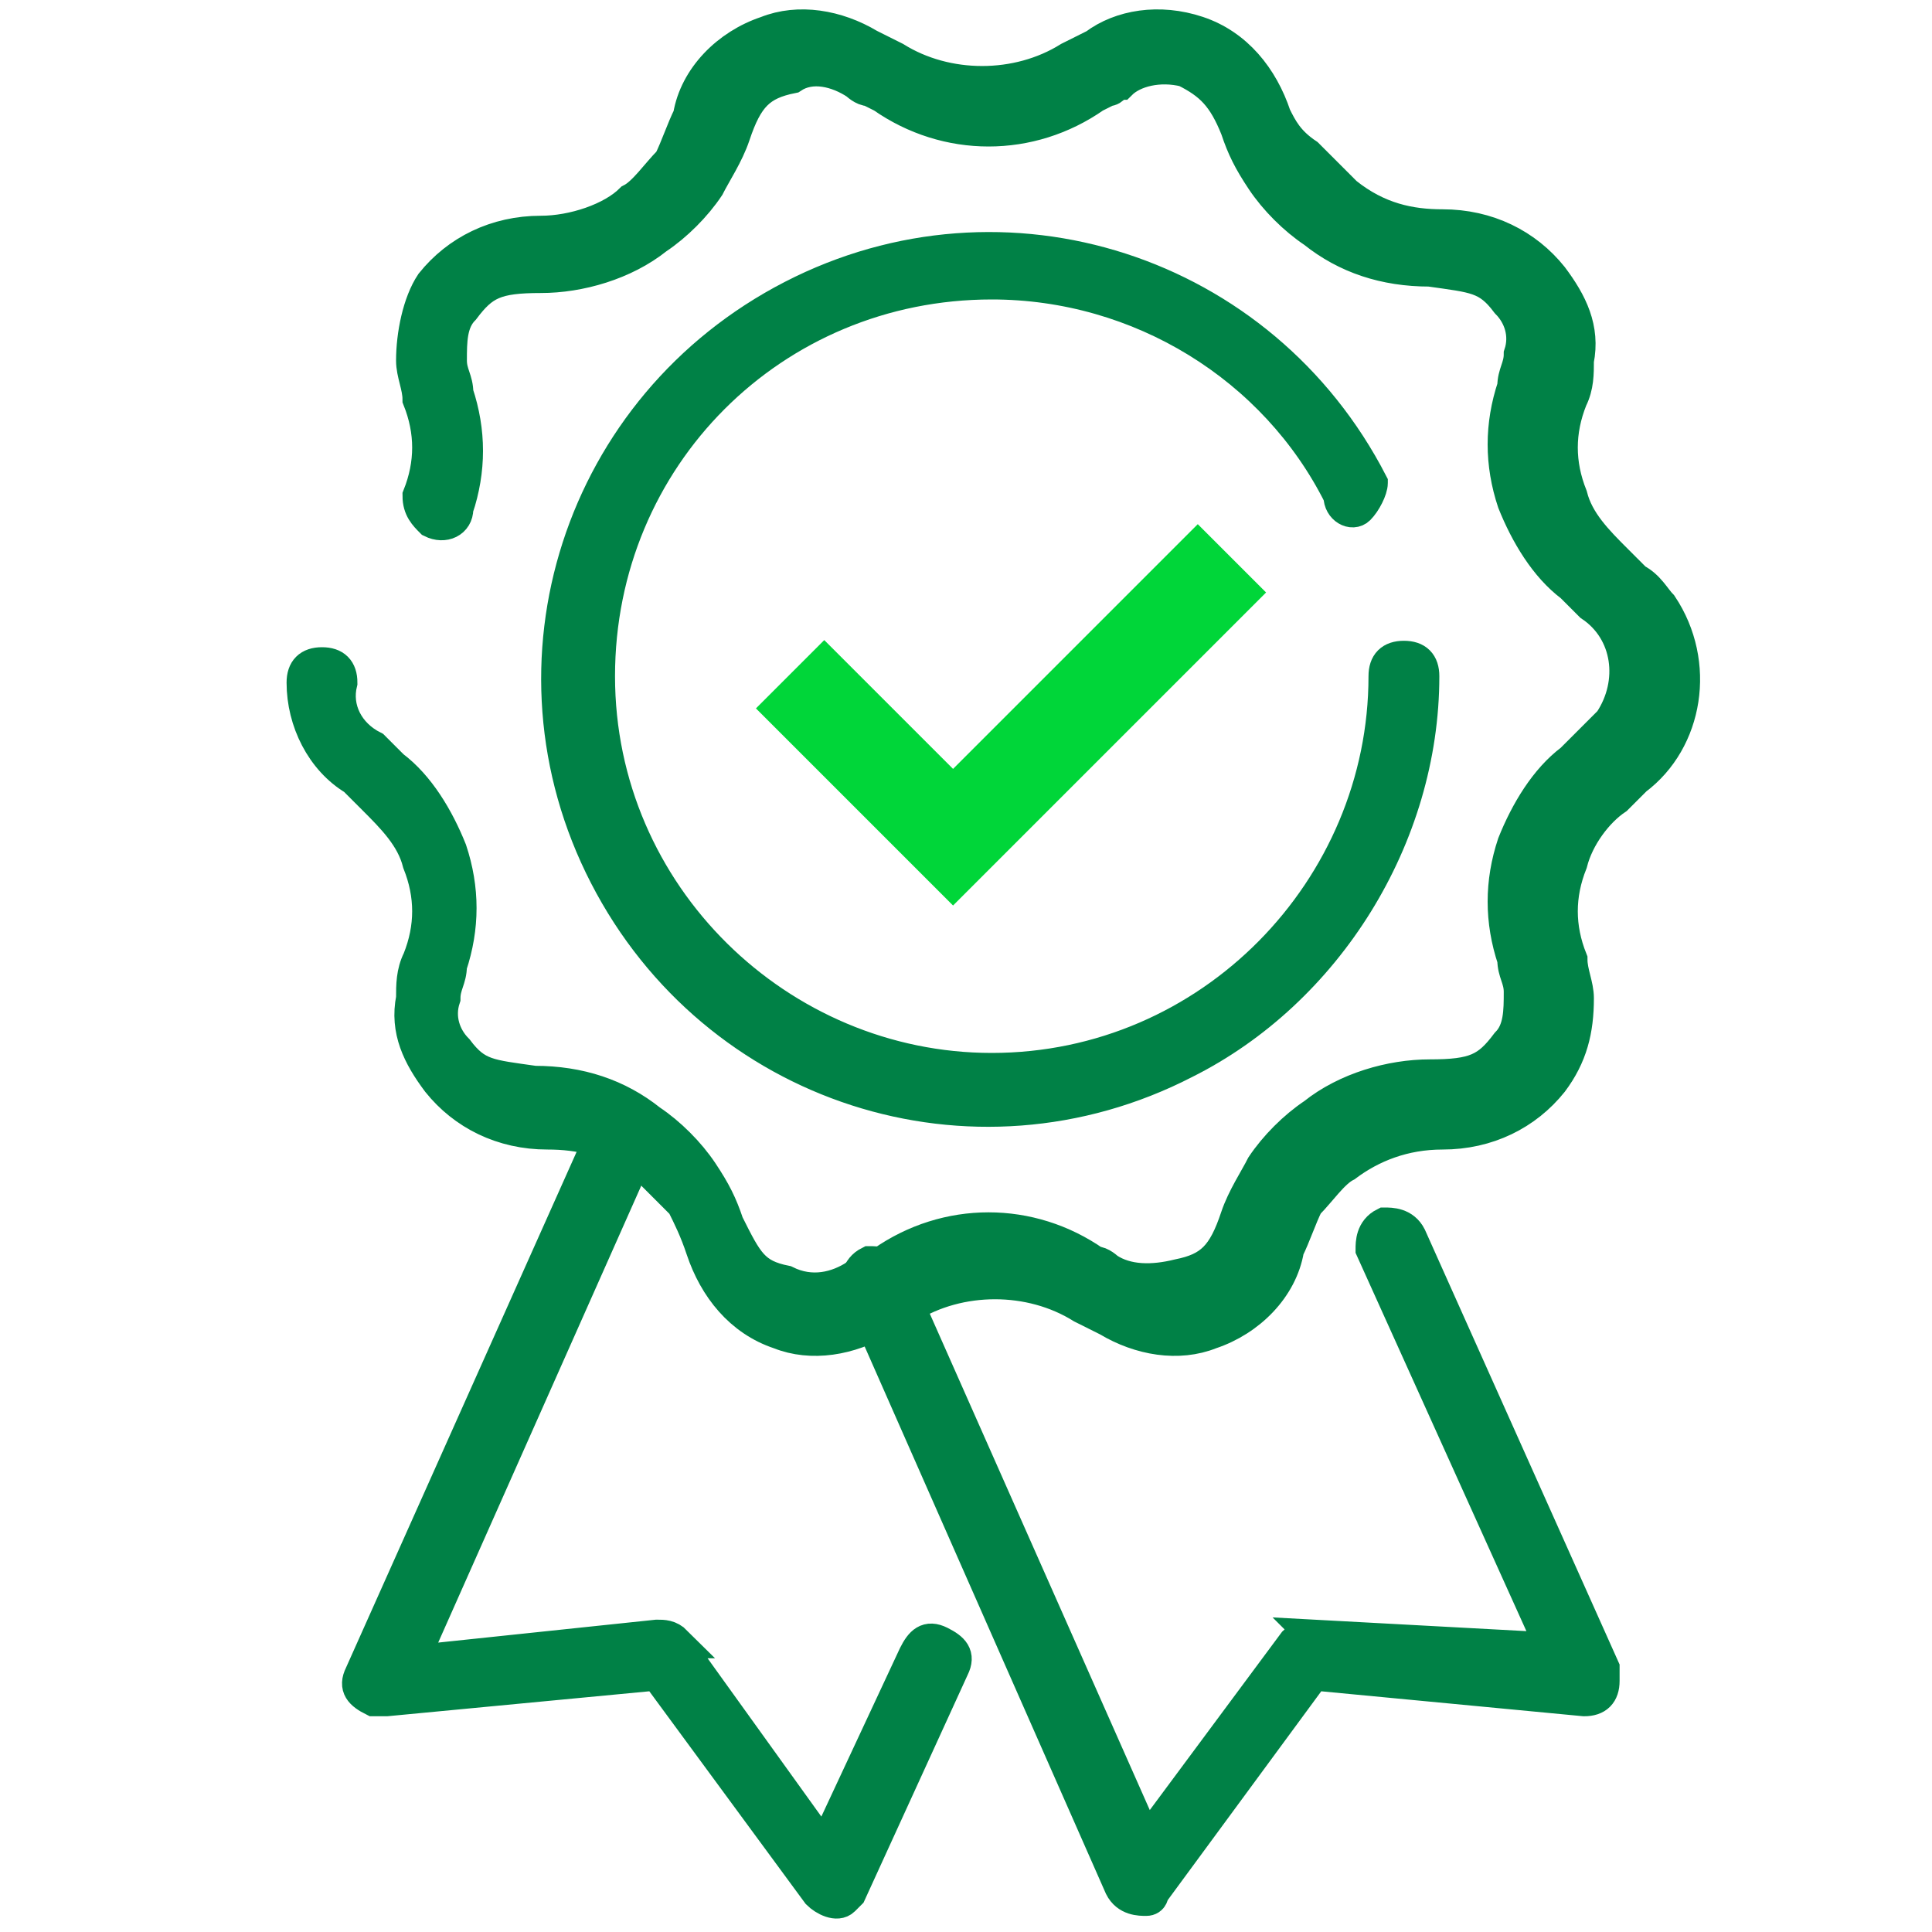
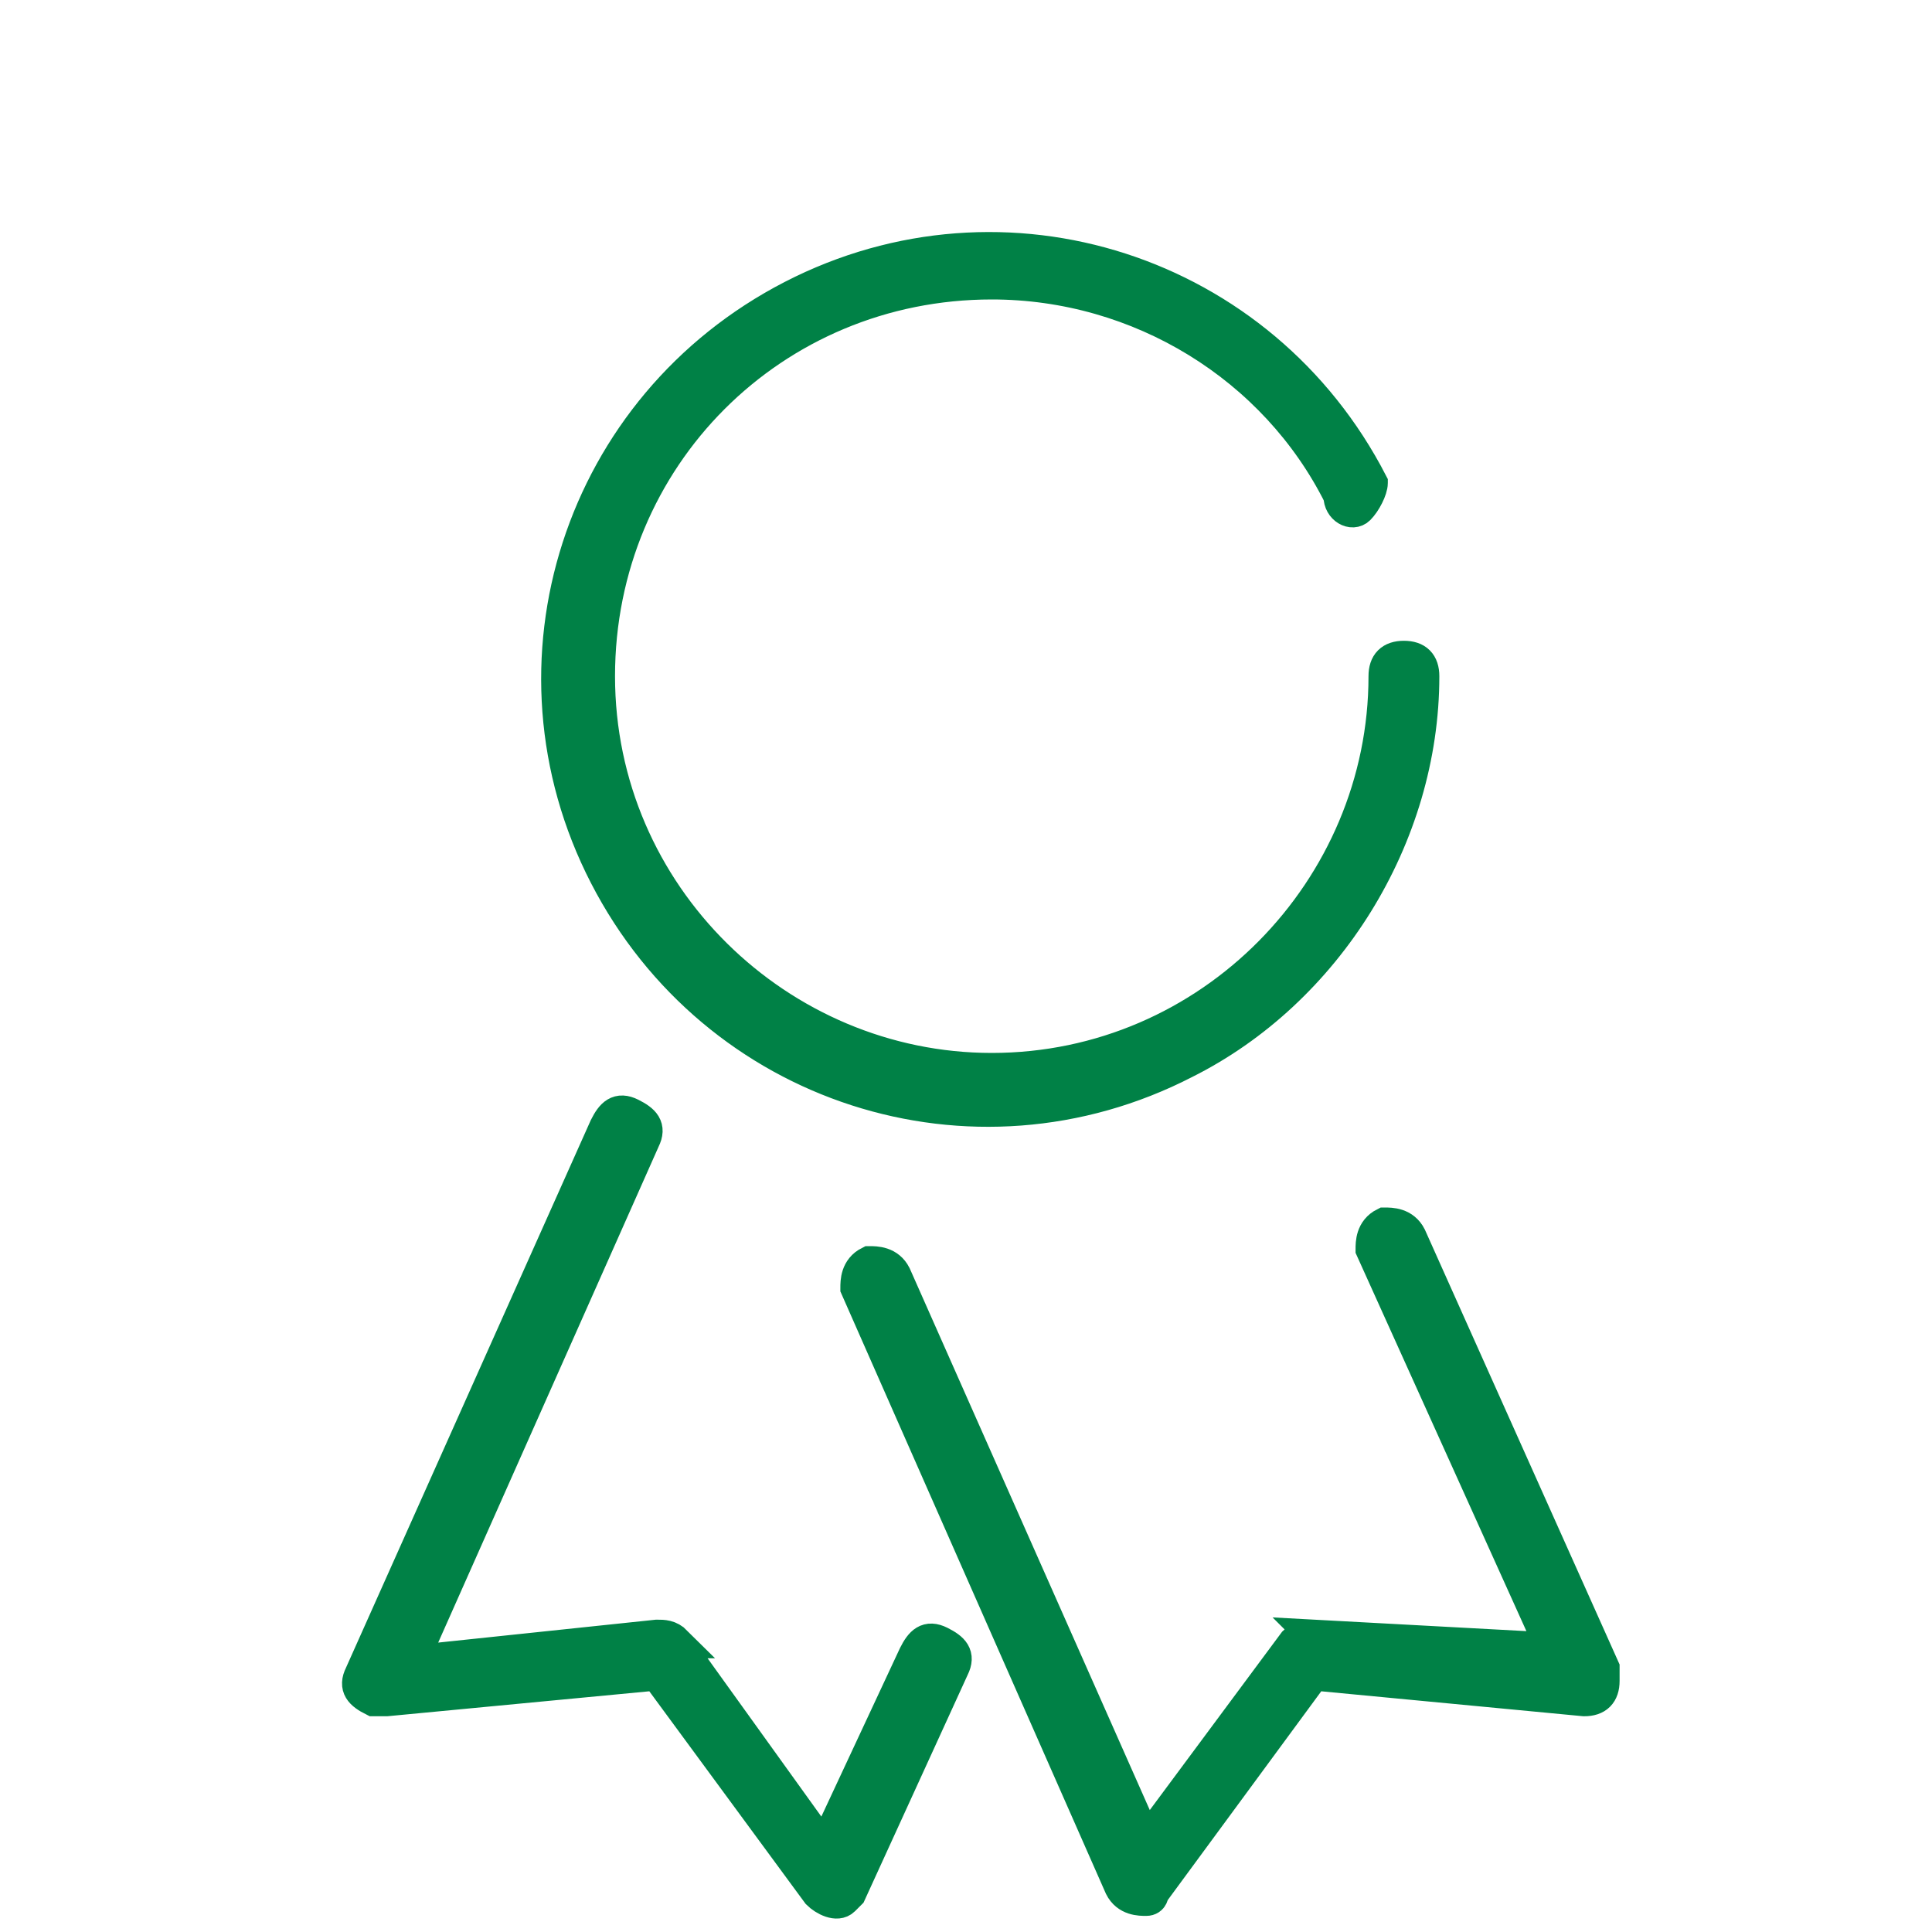
<svg xmlns="http://www.w3.org/2000/svg" width="30" height="30" fill="none">
  <path fill-rule="evenodd" clip-rule="evenodd" d="M21.3 7.5c-1.7-3.3-5.7-4.6-9-2.9-3.3 1.7-4.6 5.7-2.9 9 1.7 3.3 5.7 4.6 9 2.9 2.2-1.1 3.7-3.5 3.7-6 0-.2-.1-.3-.3-.3-.2 0-.3.1-.3.3 0 3.3-2.7 6.1-6.1 6.1-3.3 0-6.1-2.7-6.1-6.1 0-3.4 2.7-6.1 6.1-6.1 2.3 0 4.4 1.3 5.4 3.3 0 .2.2.3.3.2.1-.1.2-.3.2-.4Zm-.901 17.9c-.1 0-.2 0-.3.1l-2.3 3.1-3.9-8.8c-.1-.2-.3-.2-.4-.2-.2.1-.2.3-.2.4l4.1 9.3c.1.2.3.2.4.2.1 0 .1-.1.1-.1l2.5-3.4 4.2.4c.2 0 .3-.1.3-.3v-.2l-3-6.7c-.1-.2-.3-.2-.4-.2-.2.1-.2.3-.2.4l2.8 6.2-3.7-.2Zm-9.899.1c-.1-.1-.2-.1-.3-.1l-3.8.4 3.6-8.1c.1-.2 0-.3-.2-.4-.2-.1-.3 0-.4.2L5.6 26c-.1.2 0 .3.2.4H6l4.2-.4 2.5 3.4c.1.1.3.2.4.1l.1-.1 1.6-3.5c.1-.2 0-.3-.2-.4-.2-.1-.3 0-.4.2l-1.4 3-2.3-3.2Z" fill="#008146" stroke="#008146" stroke-width=".5" />
-   <path fill-rule="evenodd" clip-rule="evenodd" d="M7.1 7.9c.2-.6.2-1.2 0-1.8 0-.2-.1-.3-.1-.5 0-.3 0-.6.2-.8.3-.4.5-.5 1.2-.5.6 0 1.3-.2 1.8-.6.3-.2.6-.5.8-.8.1-.2.3-.5.4-.8.2-.6.4-.8.9-.9.3-.2.7-.1 1 .1 0 0 .1.1.2.1l.2.1c1 .7 2.3.7 3.3 0l.2-.1c.1 0 .1-.1.2-.1.2-.2.6-.3 1-.2.4.2.6.4.8.9.1.3.2.5.4.8.2.3.5.6.8.8.5.4 1.1.6 1.8.6.7.1.9.1 1.2.5.2.2.3.5.2.8 0 .2-.1.3-.1.5-.2.6-.2 1.2 0 1.8.2.5.5 1 .9 1.3l.3.3c.6.4.7 1.2.3 1.8l-.3.3-.3.3c-.4.3-.7.8-.9 1.3-.2.6-.2 1.2 0 1.8 0 .2.1.3.1.5 0 .3 0 .6-.2.8-.3.4-.5.5-1.2.5-.6 0-1.3.2-1.8.6-.3.2-.6.5-.8.8-.1.2-.3.5-.4.8-.2.6-.4.8-.9.9-.4.1-.8.1-1.1-.1 0 0-.1-.1-.2-.1-1-.7-2.3-.7-3.3 0l-.2.1c-.1 0-.1.1-.2.1-.3.2-.7.3-1.1.1-.5-.1-.6-.3-.9-.9-.1-.3-.2-.5-.4-.8-.2-.3-.5-.6-.8-.8-.5-.4-1.1-.6-1.8-.6-.7-.1-.9-.1-1.2-.5-.2-.2-.3-.5-.2-.8 0-.2.1-.3.1-.5.2-.6.2-1.2 0-1.8-.2-.5-.5-1-.9-1.3l-.3-.3c-.4-.2-.6-.6-.5-1 0-.2-.1-.3-.3-.3-.2 0-.3.1-.3.3 0 .6.3 1.2.8 1.5l.3.3c.3.3.6.6.7 1 .2.5.2 1 0 1.5-.1.2-.1.4-.1.6-.1.5.1.9.4 1.3.4.5 1 .8 1.7.8.5 0 1 .1 1.5.5l.6.6c.1.2.2.4.3.7.2.6.6 1.1 1.2 1.3.5.2 1.1.1 1.6-.2l.2-.1.2-.1c.8-.5 1.9-.5 2.7 0l.2.1.2.1c.5.3 1.1.4 1.6.2.6-.2 1.1-.7 1.2-1.3.1-.2.2-.5.3-.7.2-.2.4-.5.6-.6.4-.3.9-.5 1.5-.5.7 0 1.3-.3 1.7-.8.3-.4.4-.8.4-1.3 0-.2-.1-.4-.1-.6-.2-.5-.2-1 0-1.5.1-.4.4-.8.7-1l.3-.3c.8-.6 1-1.8.4-2.7-.1-.1-.2-.3-.4-.4l-.3-.3c-.3-.3-.6-.6-.7-1-.2-.5-.2-1 0-1.5.1-.2.1-.4.1-.6.1-.5-.1-.9-.4-1.3-.4-.5-1-.8-1.7-.8-.5 0-1-.1-1.5-.5l-.6-.6c-.3-.2-.4-.4-.5-.6-.2-.6-.6-1.1-1.2-1.3-.6-.2-1.2-.1-1.6.2l-.2.1-.2.1c-.8.5-1.9.5-2.7 0l-.2-.1-.2-.1C13 .4 12.4.3 11.9.5c-.6.2-1.1.7-1.2 1.3-.1.2-.2.5-.3.7-.2.2-.4.5-.6.6-.3.3-.9.5-1.4.5-.7 0-1.3.3-1.7.8-.2.3-.3.8-.3 1.2 0 .2.1.4.1.6.2.5.2 1 0 1.5 0 .2.1.3.2.4.2.1.4 0 .4-.2Z" fill="#008146" stroke="#008146" stroke-width=".5" />
-   <path d="m12.799 11 2 2 3.8-3.8" stroke="#00D639" stroke-width="1.5" stroke-miterlimit="10" stroke-linecap="square" />
</svg>